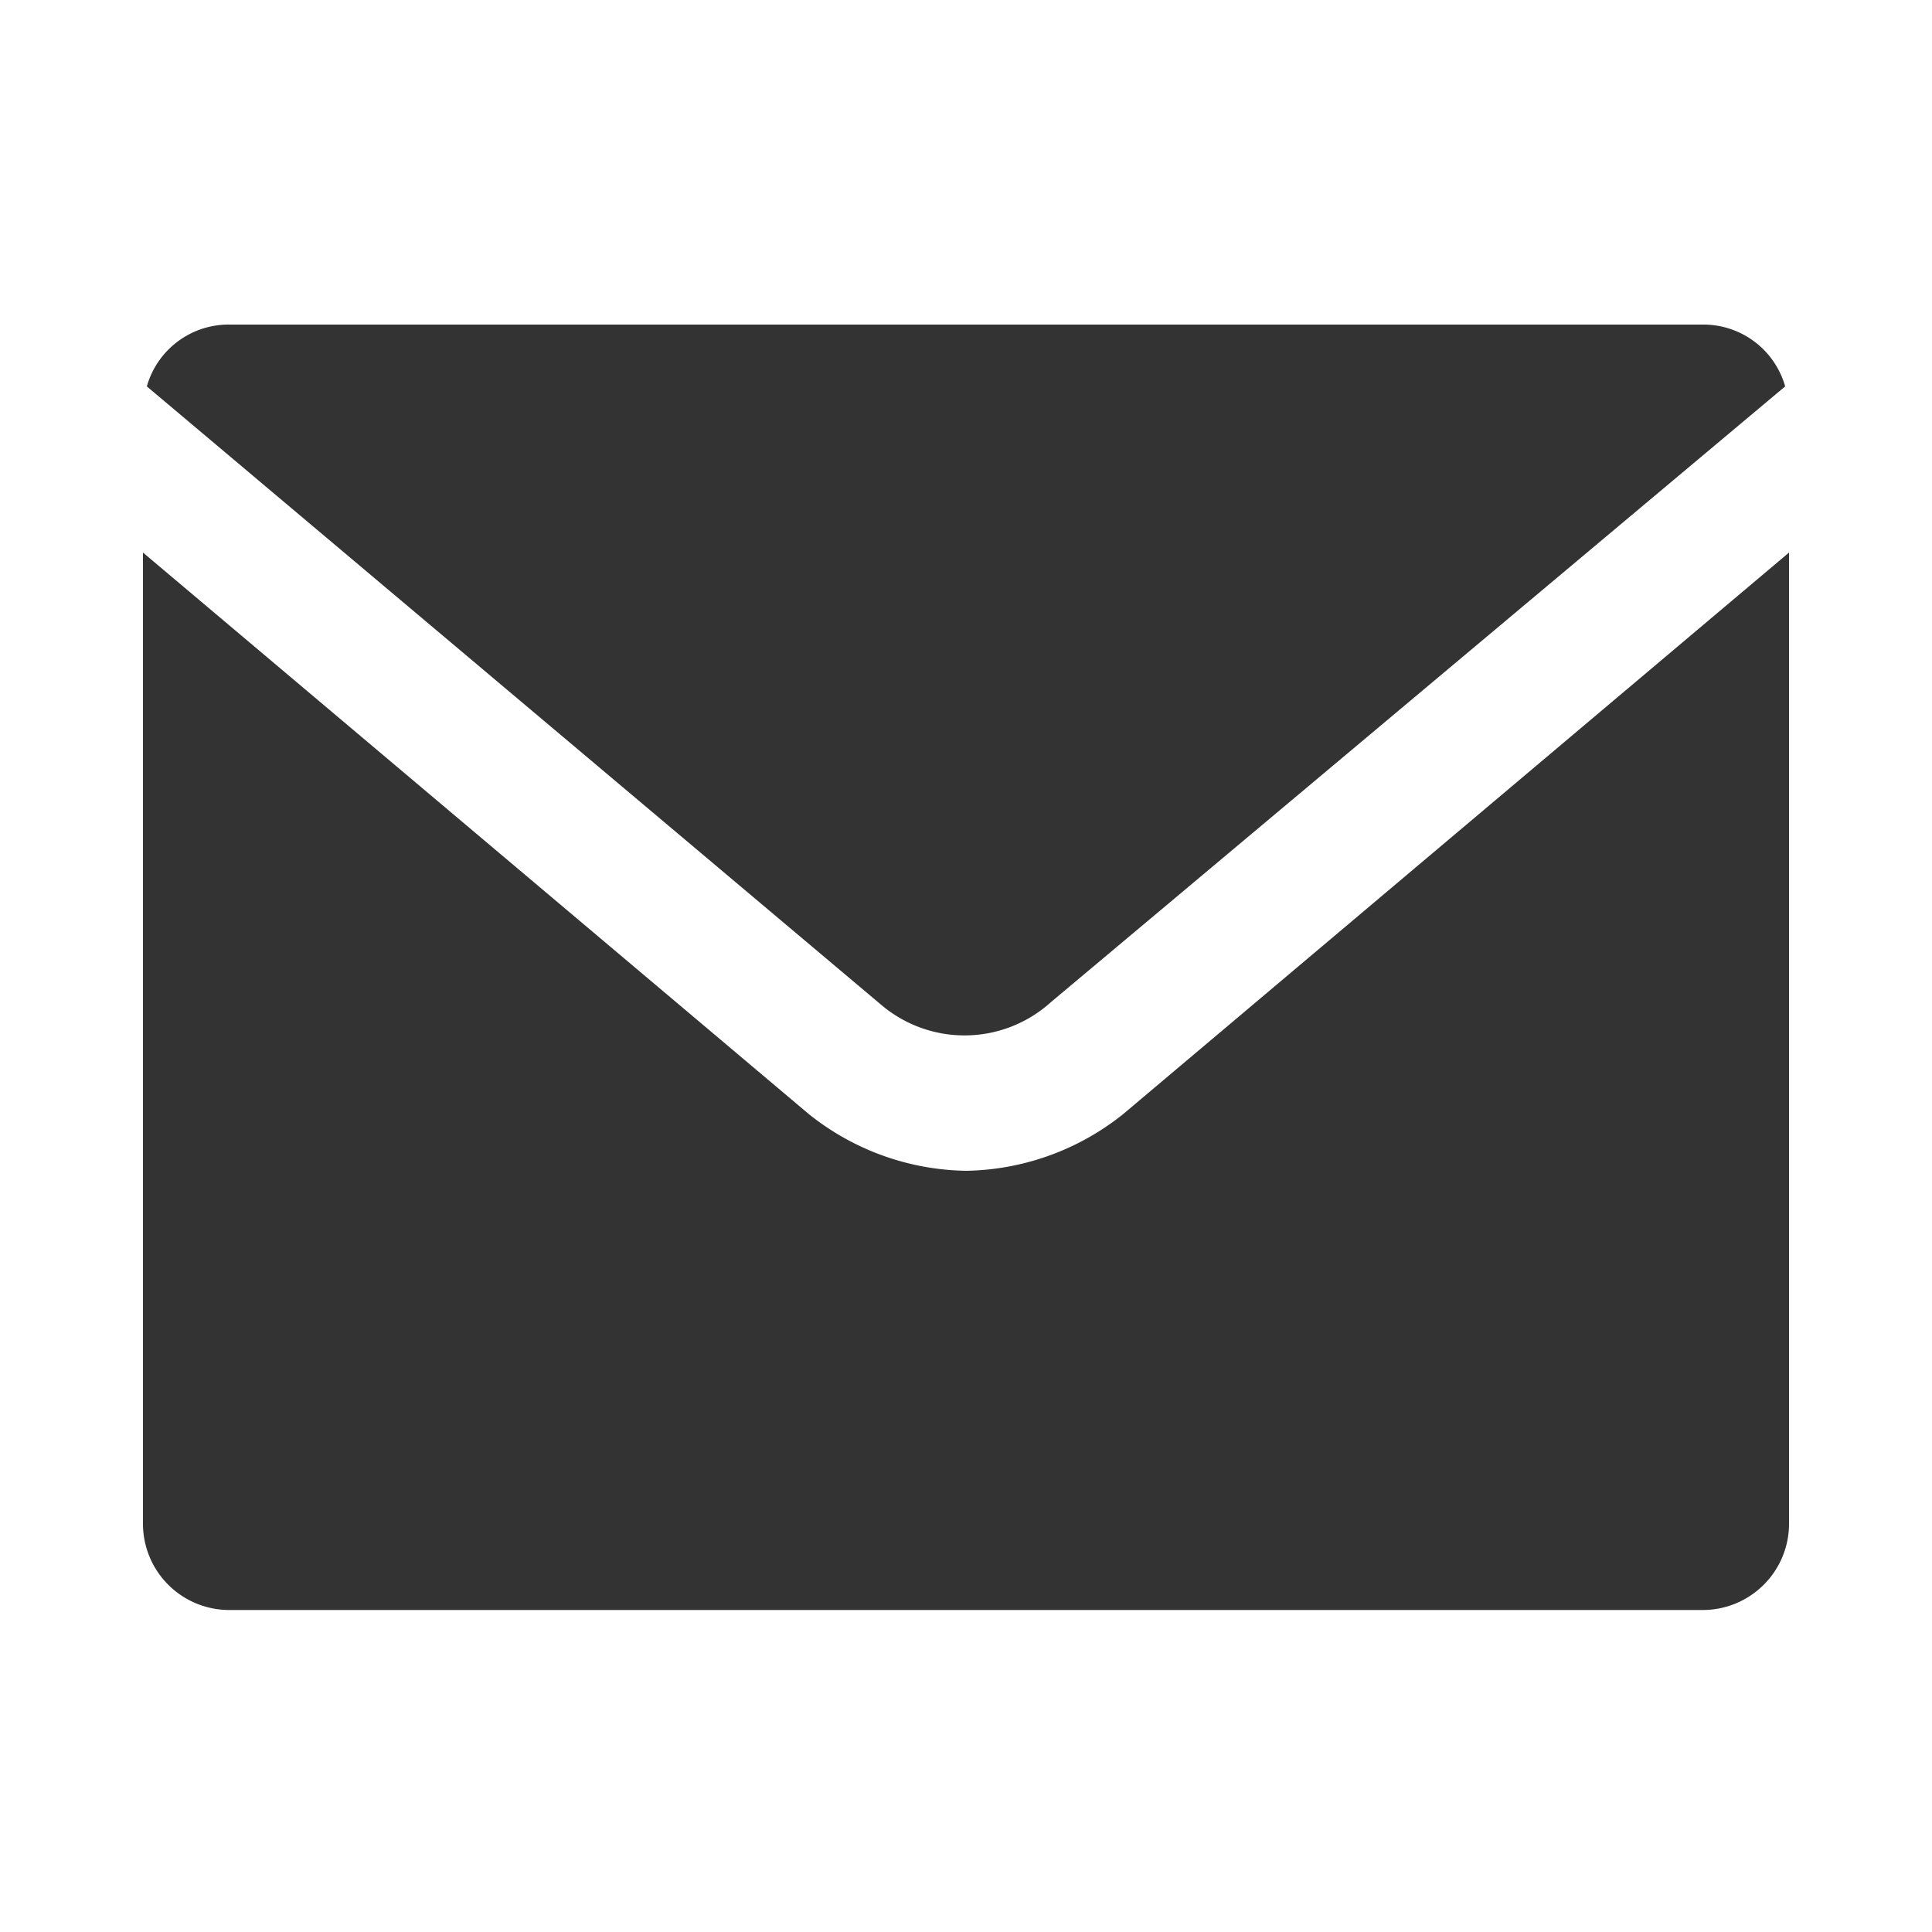
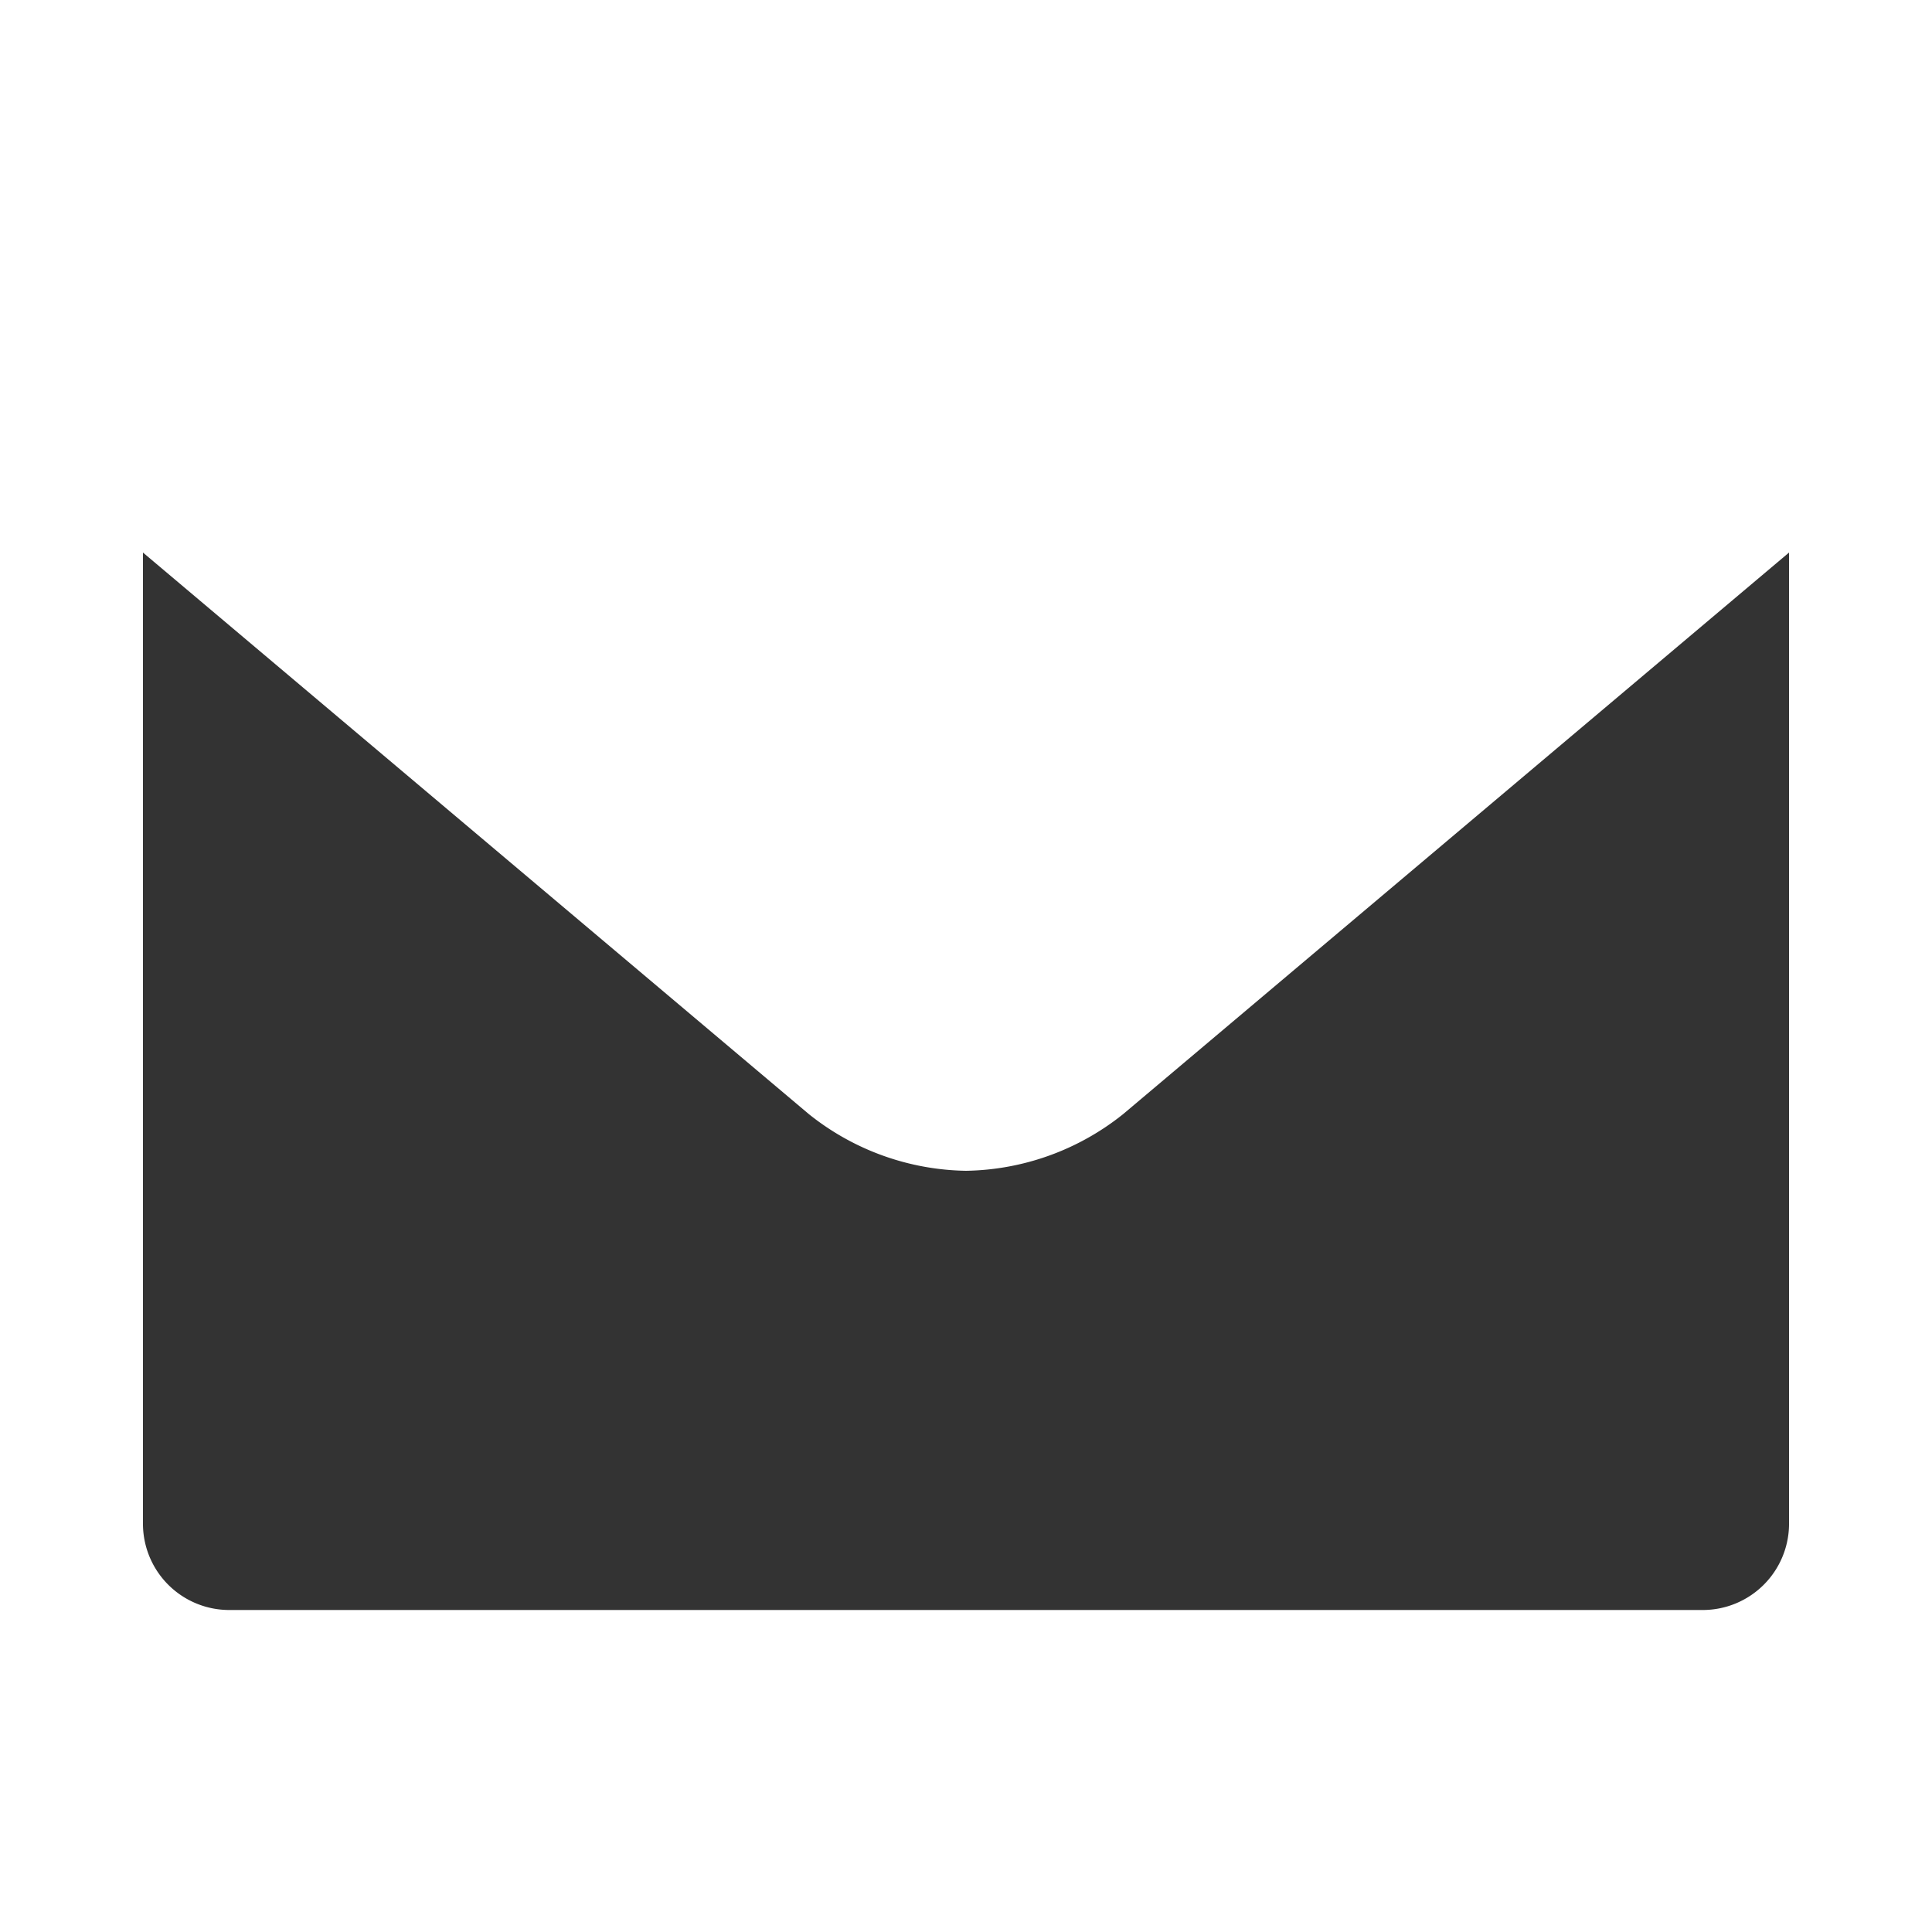
<svg xmlns="http://www.w3.org/2000/svg" id="Capa_1" data-name="Capa 1" viewBox="0 0 15 15">
  <defs>
    <style>.cls-1{fill:#333;}</style>
  </defs>
  <title>Mesa de trabajo 5</title>
-   <path class="cls-1" d="M8.16,7.78,13.86,3a.66.66,0,0,0-.64-.48H1.78A.66.66,0,0,0,1.14,3l5.7,4.8A1,1,0,0,0,8.16,7.78Z" />
  <path class="cls-1" d="M7.5,9.09a2,2,0,0,1-1.22-.44L1.11,4.29v7.55a.67.67,0,0,0,.67.66H13.22a.67.67,0,0,0,.67-.66V4.29L8.72,8.65A2,2,0,0,1,7.5,9.09Z" />
</svg>